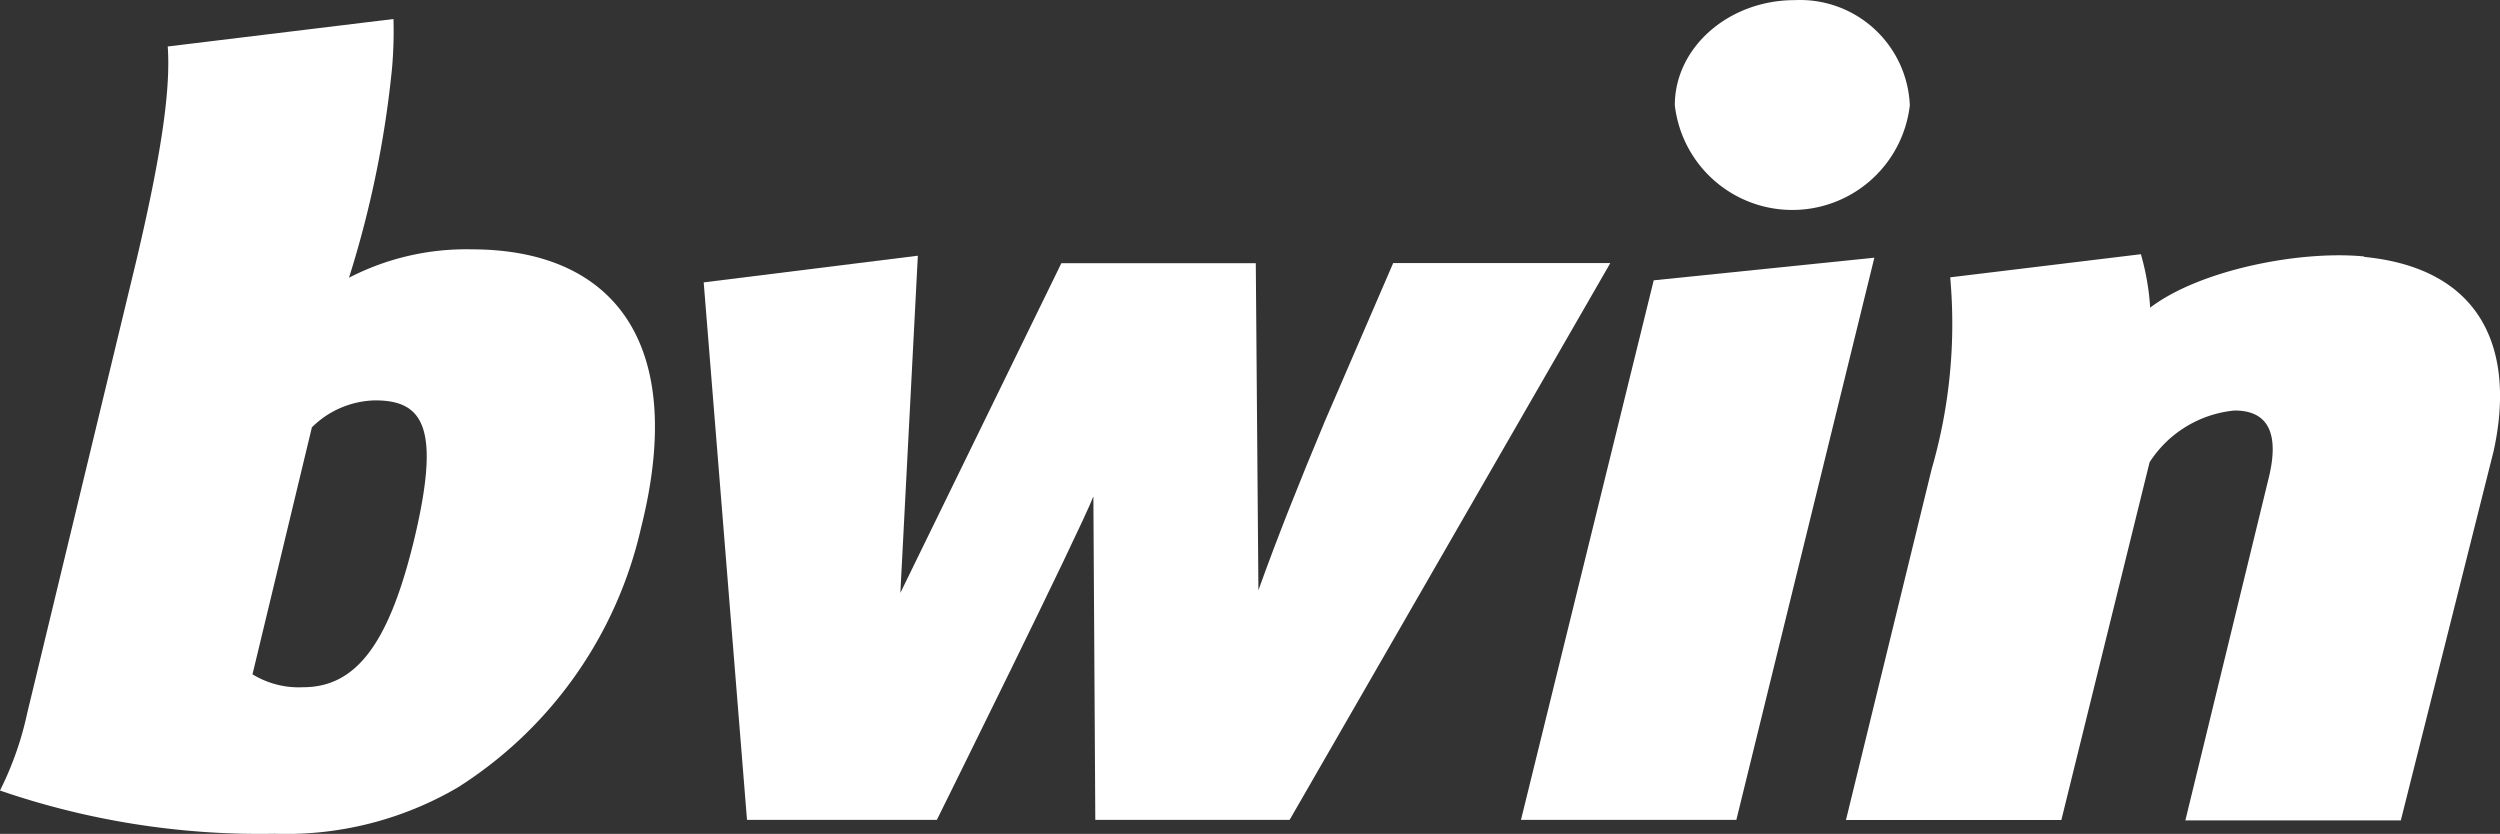
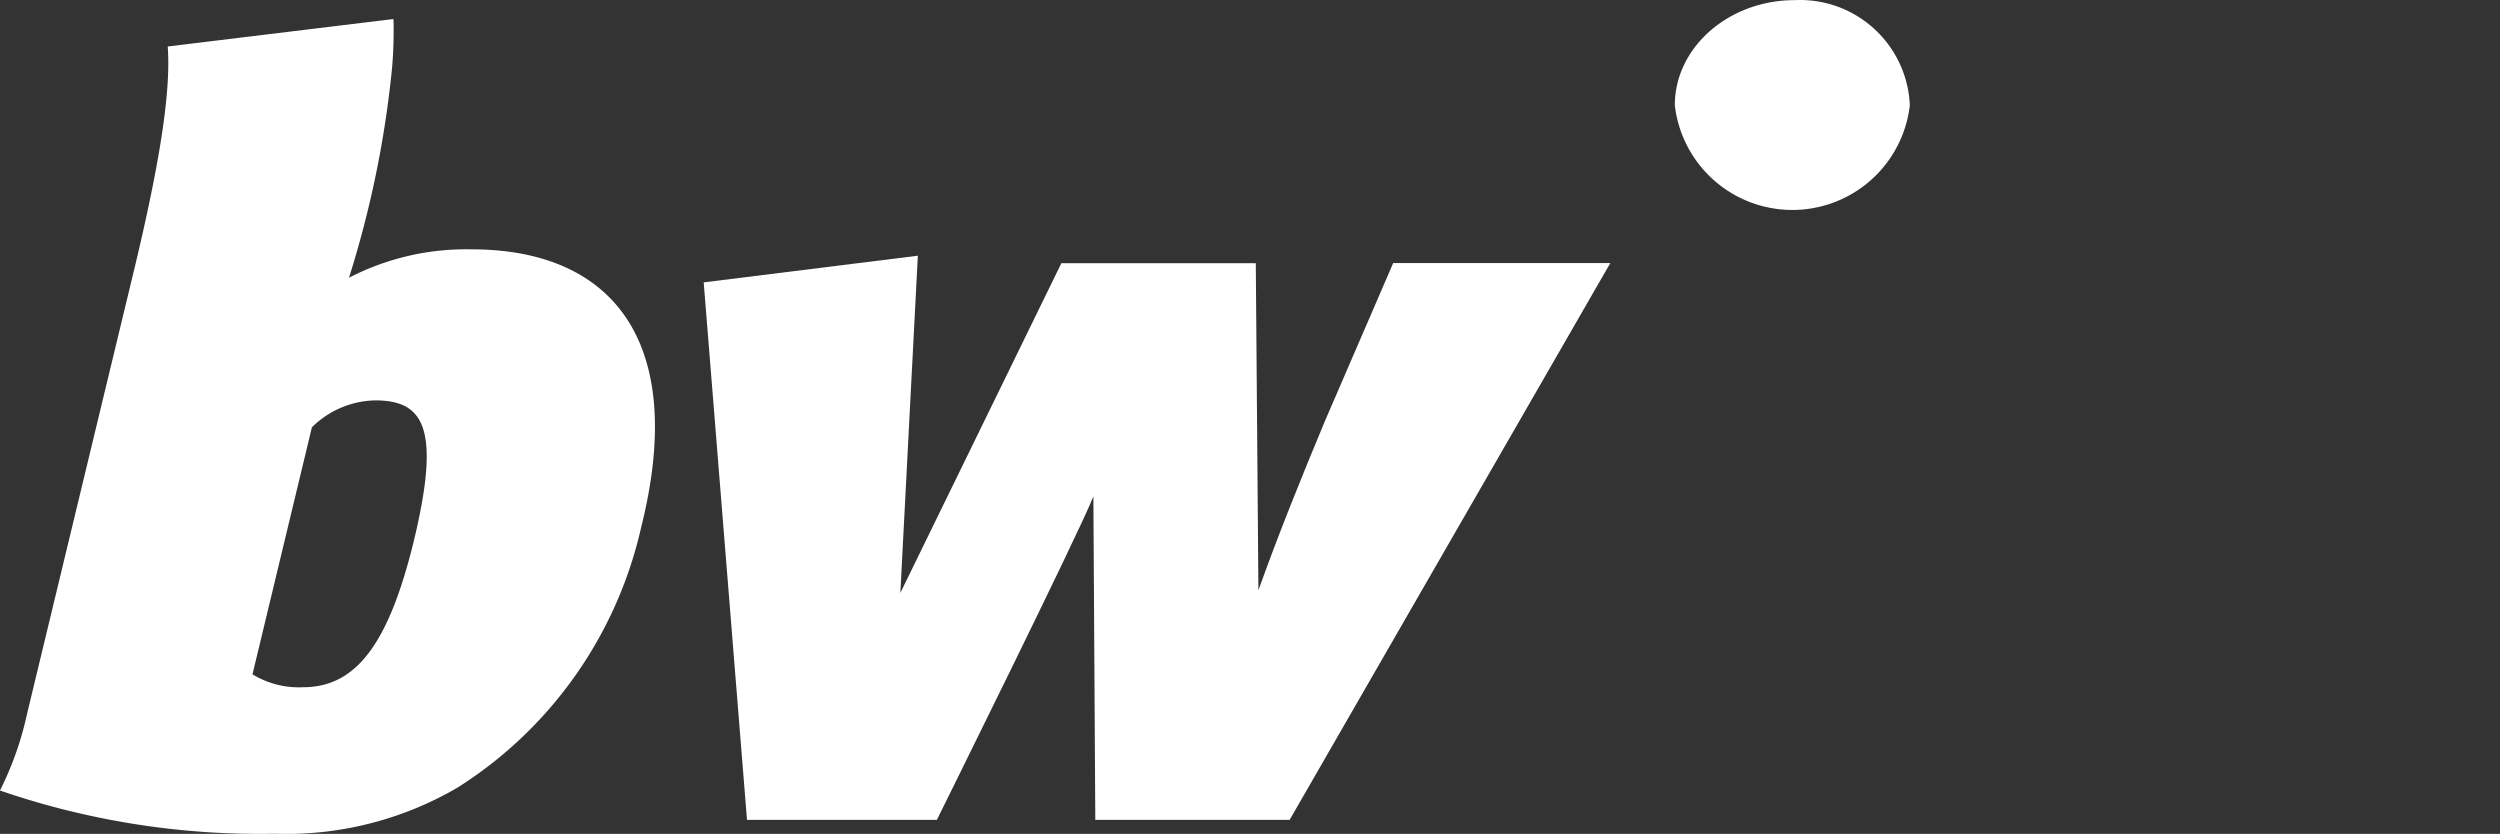
<svg xmlns="http://www.w3.org/2000/svg" id="Layer_1" data-name="Layer 1" width="137.67" height="45.92" viewBox="0 0 137.67 45.92">
  <rect x="0" y="0" width="137.67" height="45.92" fill="#333333" stroke="none" />
  <g id="g11" transform="translate(0 0)">
-     <path id="path35" d="M283.852,149.238,276.54,178.96H288.4l7.6-30.96-12.156,1.247" transform="translate(-192.783 -133.81)" fill="#fff" />
-     <path id="path37" d="M347.088,147.673c-3.535-.345-9.05.743-11.775,2.82a13.634,13.634,0,0,0-.511-2.943l-10.5,1.273a28.721,28.721,0,0,1-1.022,10.562l-4.718,19.32h11.861l4.859-19.7a6.27,6.27,0,0,1,4.685-2.848c1.976,0,2.458,1.448,1.845,3.834l-4.561,18.739h11.865l5.11-20.335c1.214-5.511-.575-10.051-7.113-10.695" transform="translate(-216.908 -133.551)" fill="#fff" />
    <path id="path39" d="M309.366,120.482a6.052,6.052,0,0,0-6.341-5.788c-3.629,0-6.6,2.6-6.6,5.788a6.514,6.514,0,0,0,12.942,0" transform="translate(-204.196 -114.687)" fill="#fff" />
    <path id="path47" d="M208.816,148.162l-3.748,8.675c-1.363,3.259-2.6,6.346-3.667,9.327l-.144-18.011H190.55l-8.866,18.156.963-18.569-11.793,1.469,2.385,29.6h10.454s7.913-15.967,8.62-17.814l.106,17.814h10.7l17.661-30.664H208.816" transform="translate(-132.103 -133.659)" fill="#fff" />
    <path id="path49" d="M105.845,129.818a14.054,14.054,0,0,0-6.755,1.563,56.8,56.8,0,0,0,2.373-11.563h0a23.763,23.763,0,0,0,.077-2.684l-12.431,1.513c.138,1.993-.153,5.149-1.751,11.881l-5.987,24.828a17.848,17.848,0,0,1-1.5,4.264A44.018,44.018,0,0,0,95,162a18.707,18.707,0,0,0,10.089-2.555,22.926,22.926,0,0,0,10.089-14.313C117.757,134.864,113.57,129.818,105.845,129.818Zm-3.137,15.86c-1.363,5.7-3.139,8.253-6.138,8.253a4.88,4.88,0,0,1-2.794-.711l3.271-13.6a5.092,5.092,0,0,1,3.48-1.485c2.657,0,3.612,1.485,2.18,7.546" transform="translate(-79.872 -116.087)" fill="#fff" />
  </g>
</svg>